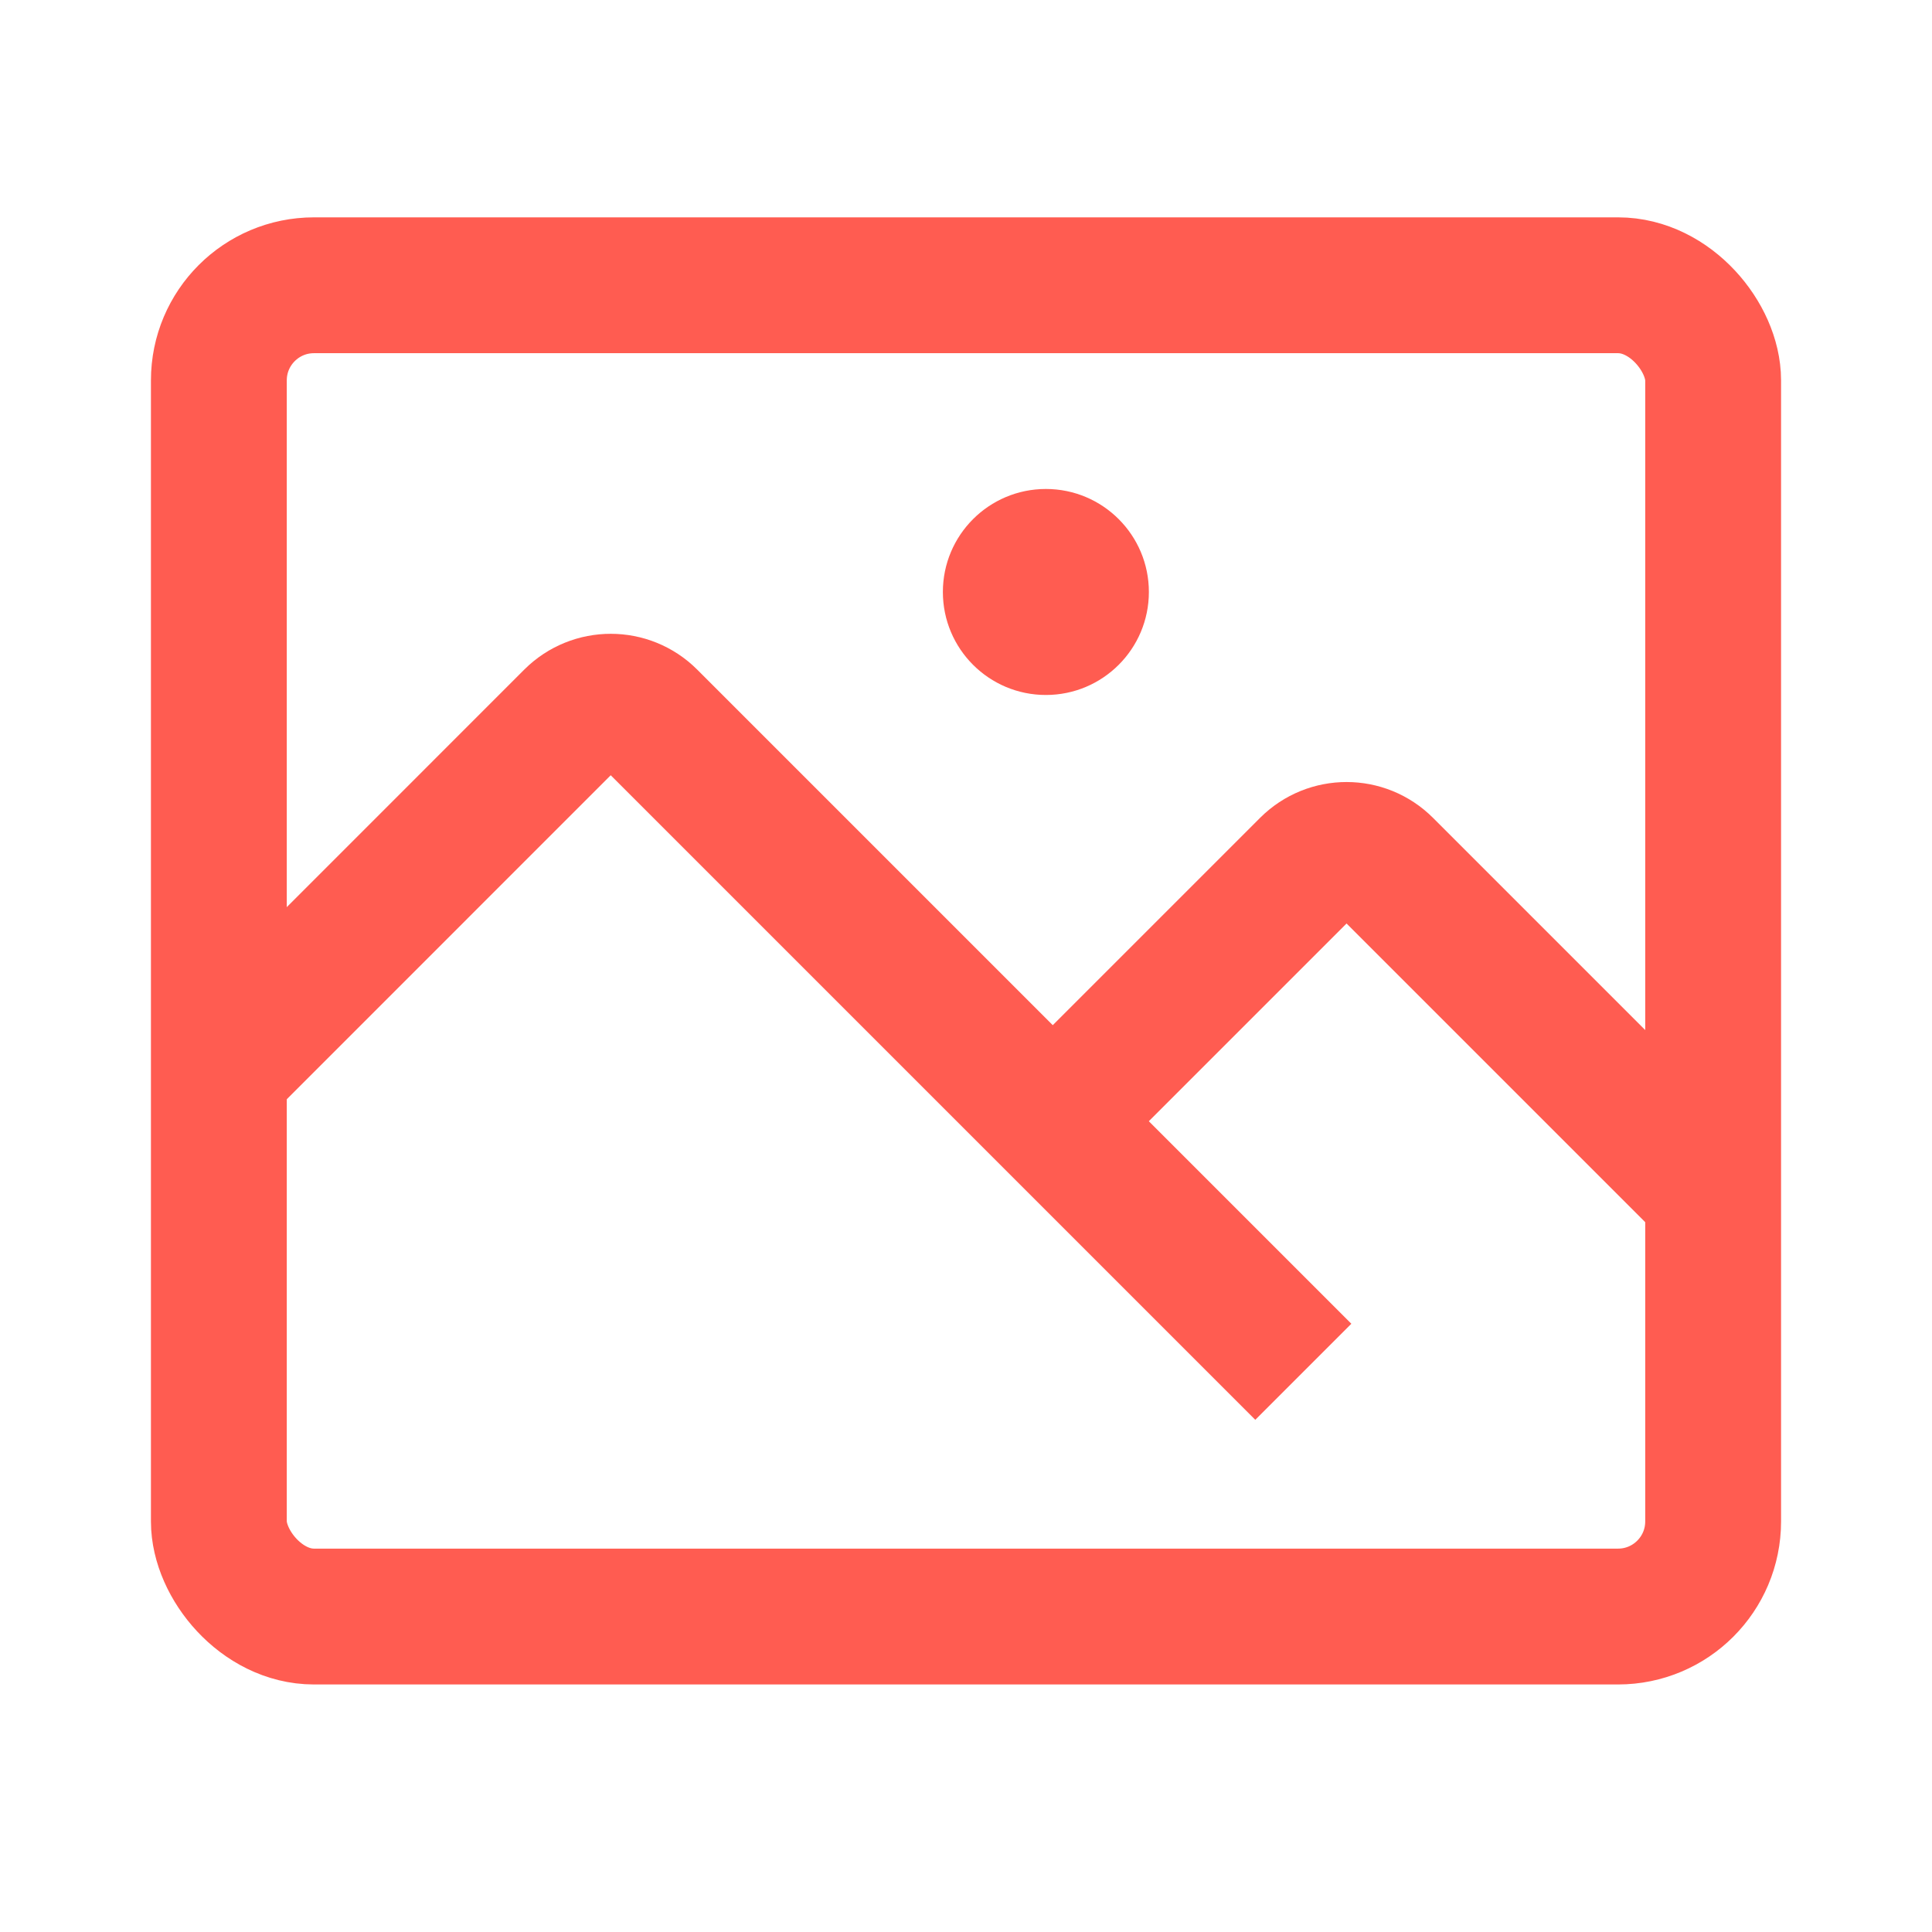
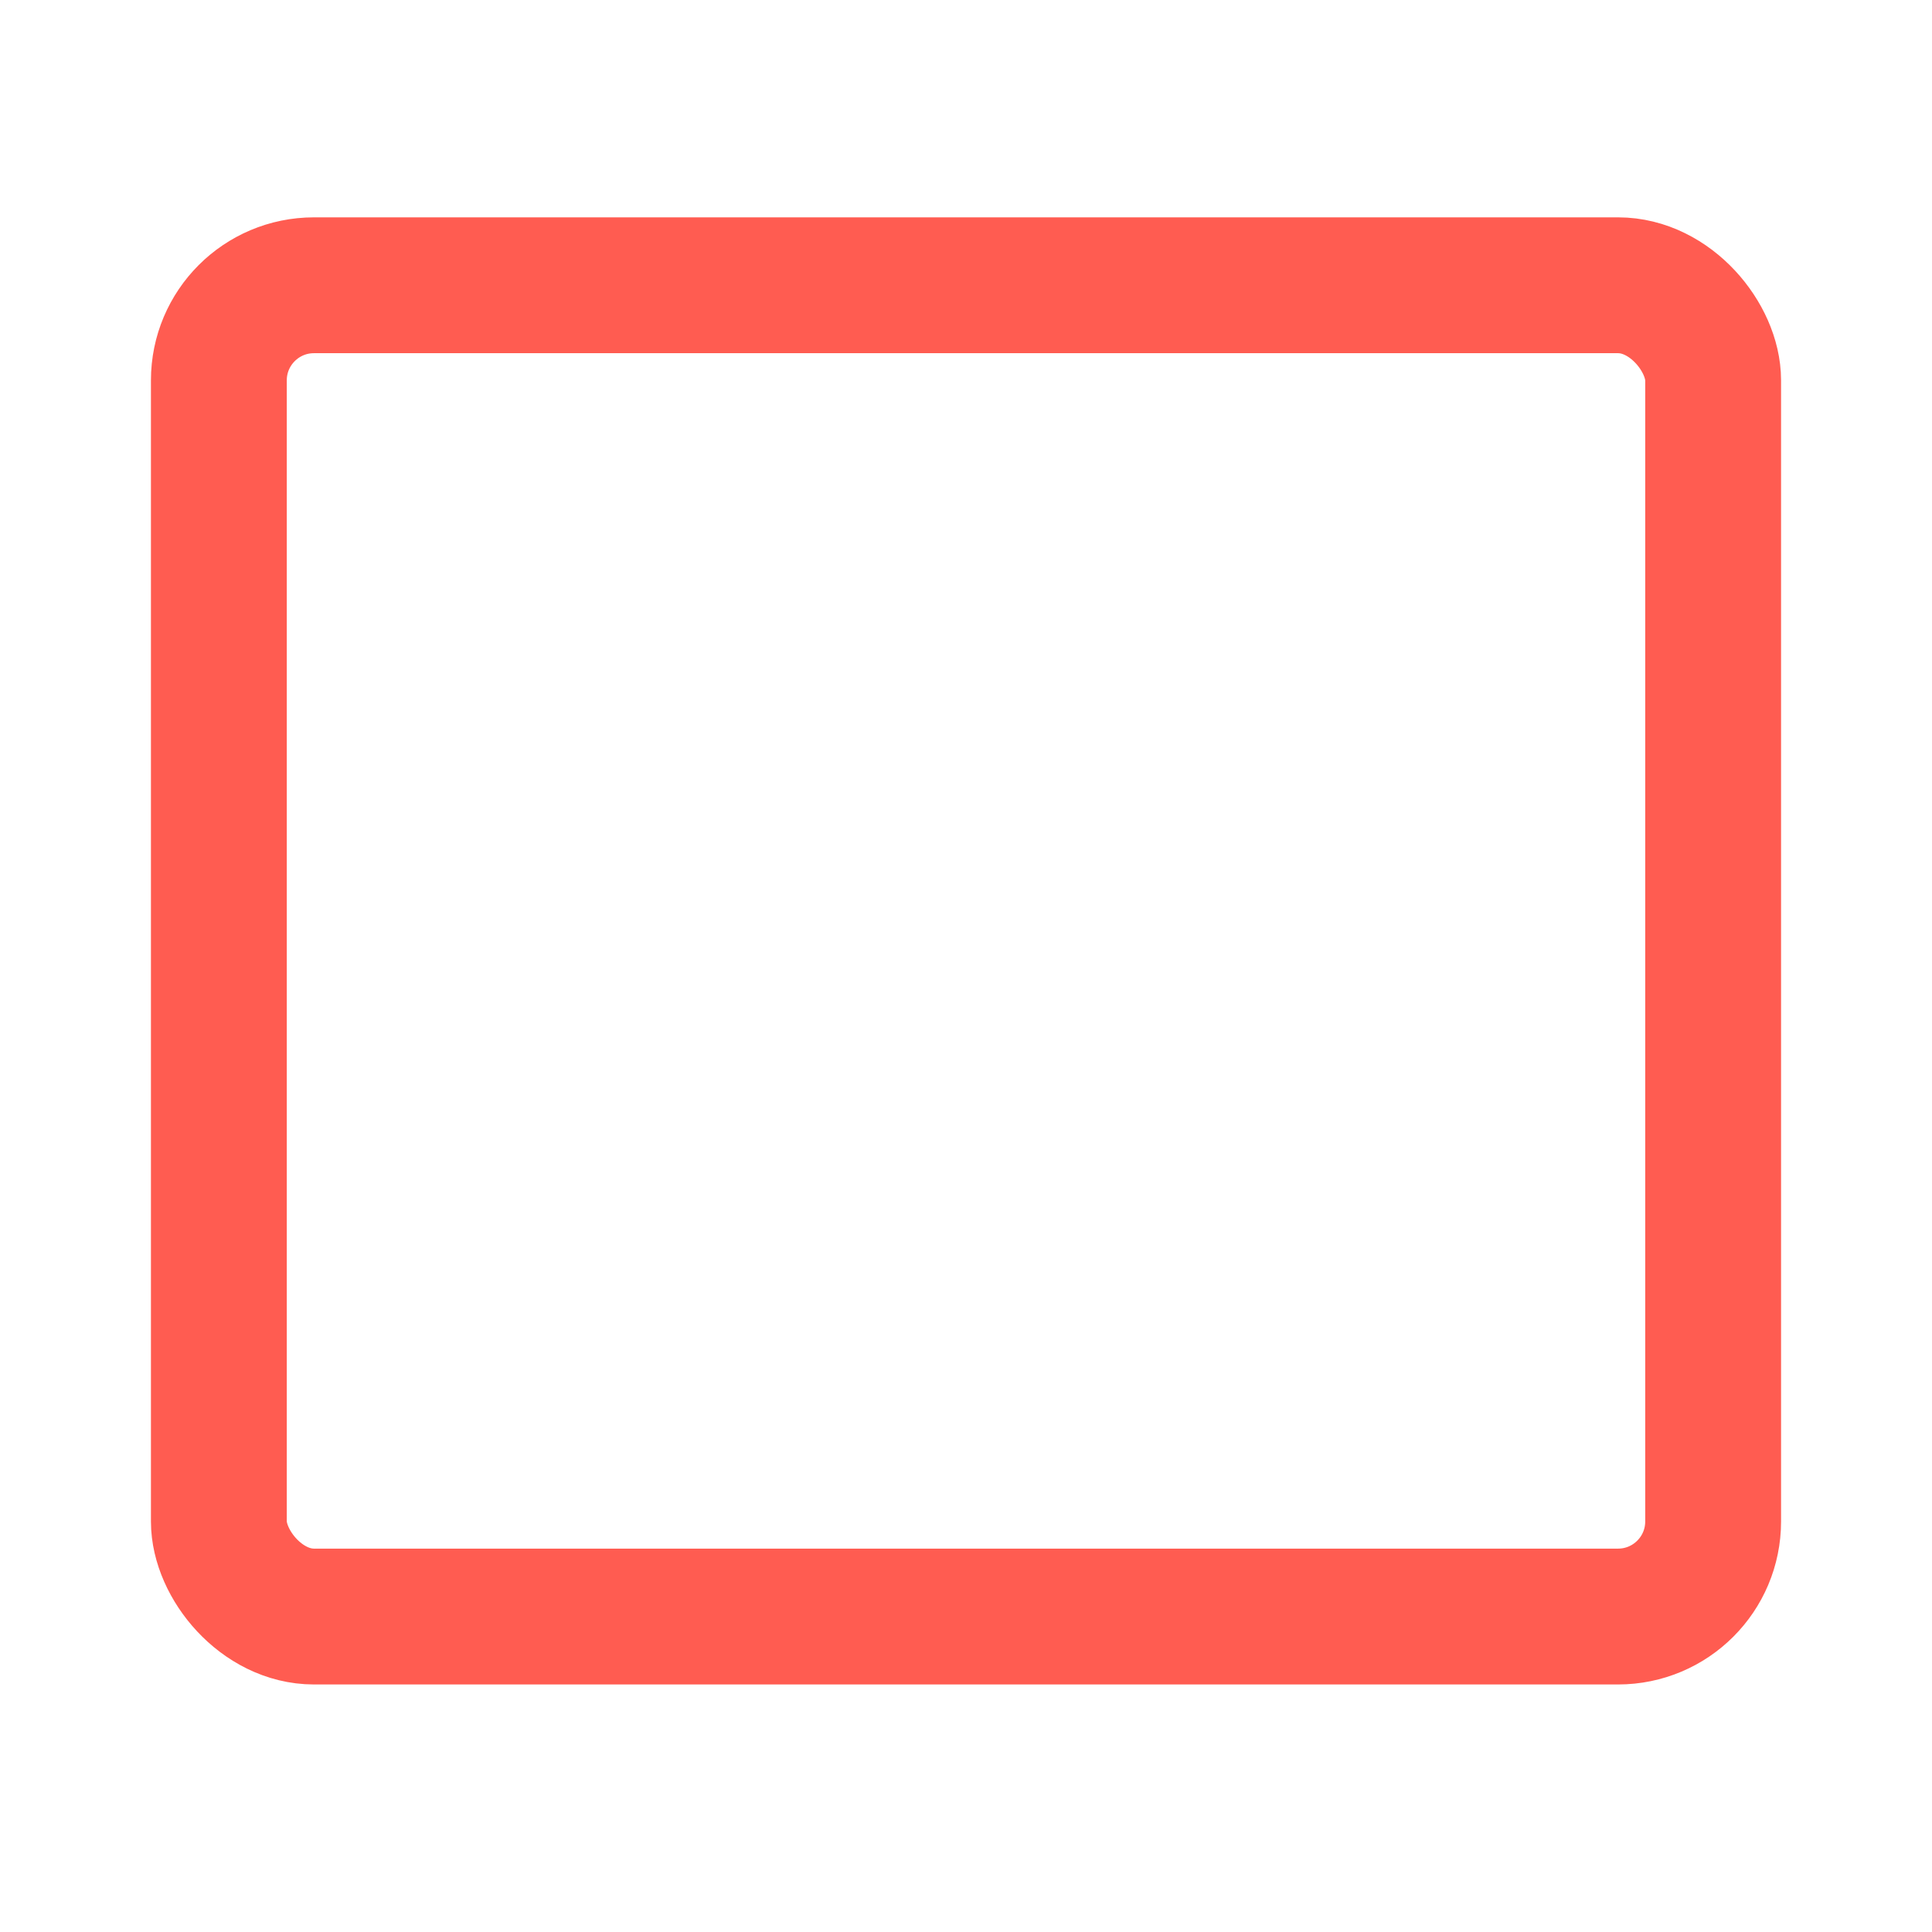
<svg xmlns="http://www.w3.org/2000/svg" width="32" height="32" viewBox="0 0 32 32" fill="none">
  <rect x="3.625" y="4.725" width="24.75" height="22.05" rx="1.575" stroke="#FF5C51" stroke-width="2.25" />
-   <path d="M3.816 17.55L9.479 11.886C9.831 11.535 10.401 11.535 10.752 11.886L21.587 22.721" stroke="#FF5C51" stroke-width="2.25" />
-   <path d="M17.109 18.899L21.667 14.341C22.019 13.99 22.589 13.99 22.94 14.342L28.192 19.594" stroke="#FF5C51" stroke-width="2.25" />
-   <ellipse cx="17.323" cy="9.805" rx="1.706" ry="1.706" fill="#FF5C51" />
</svg>